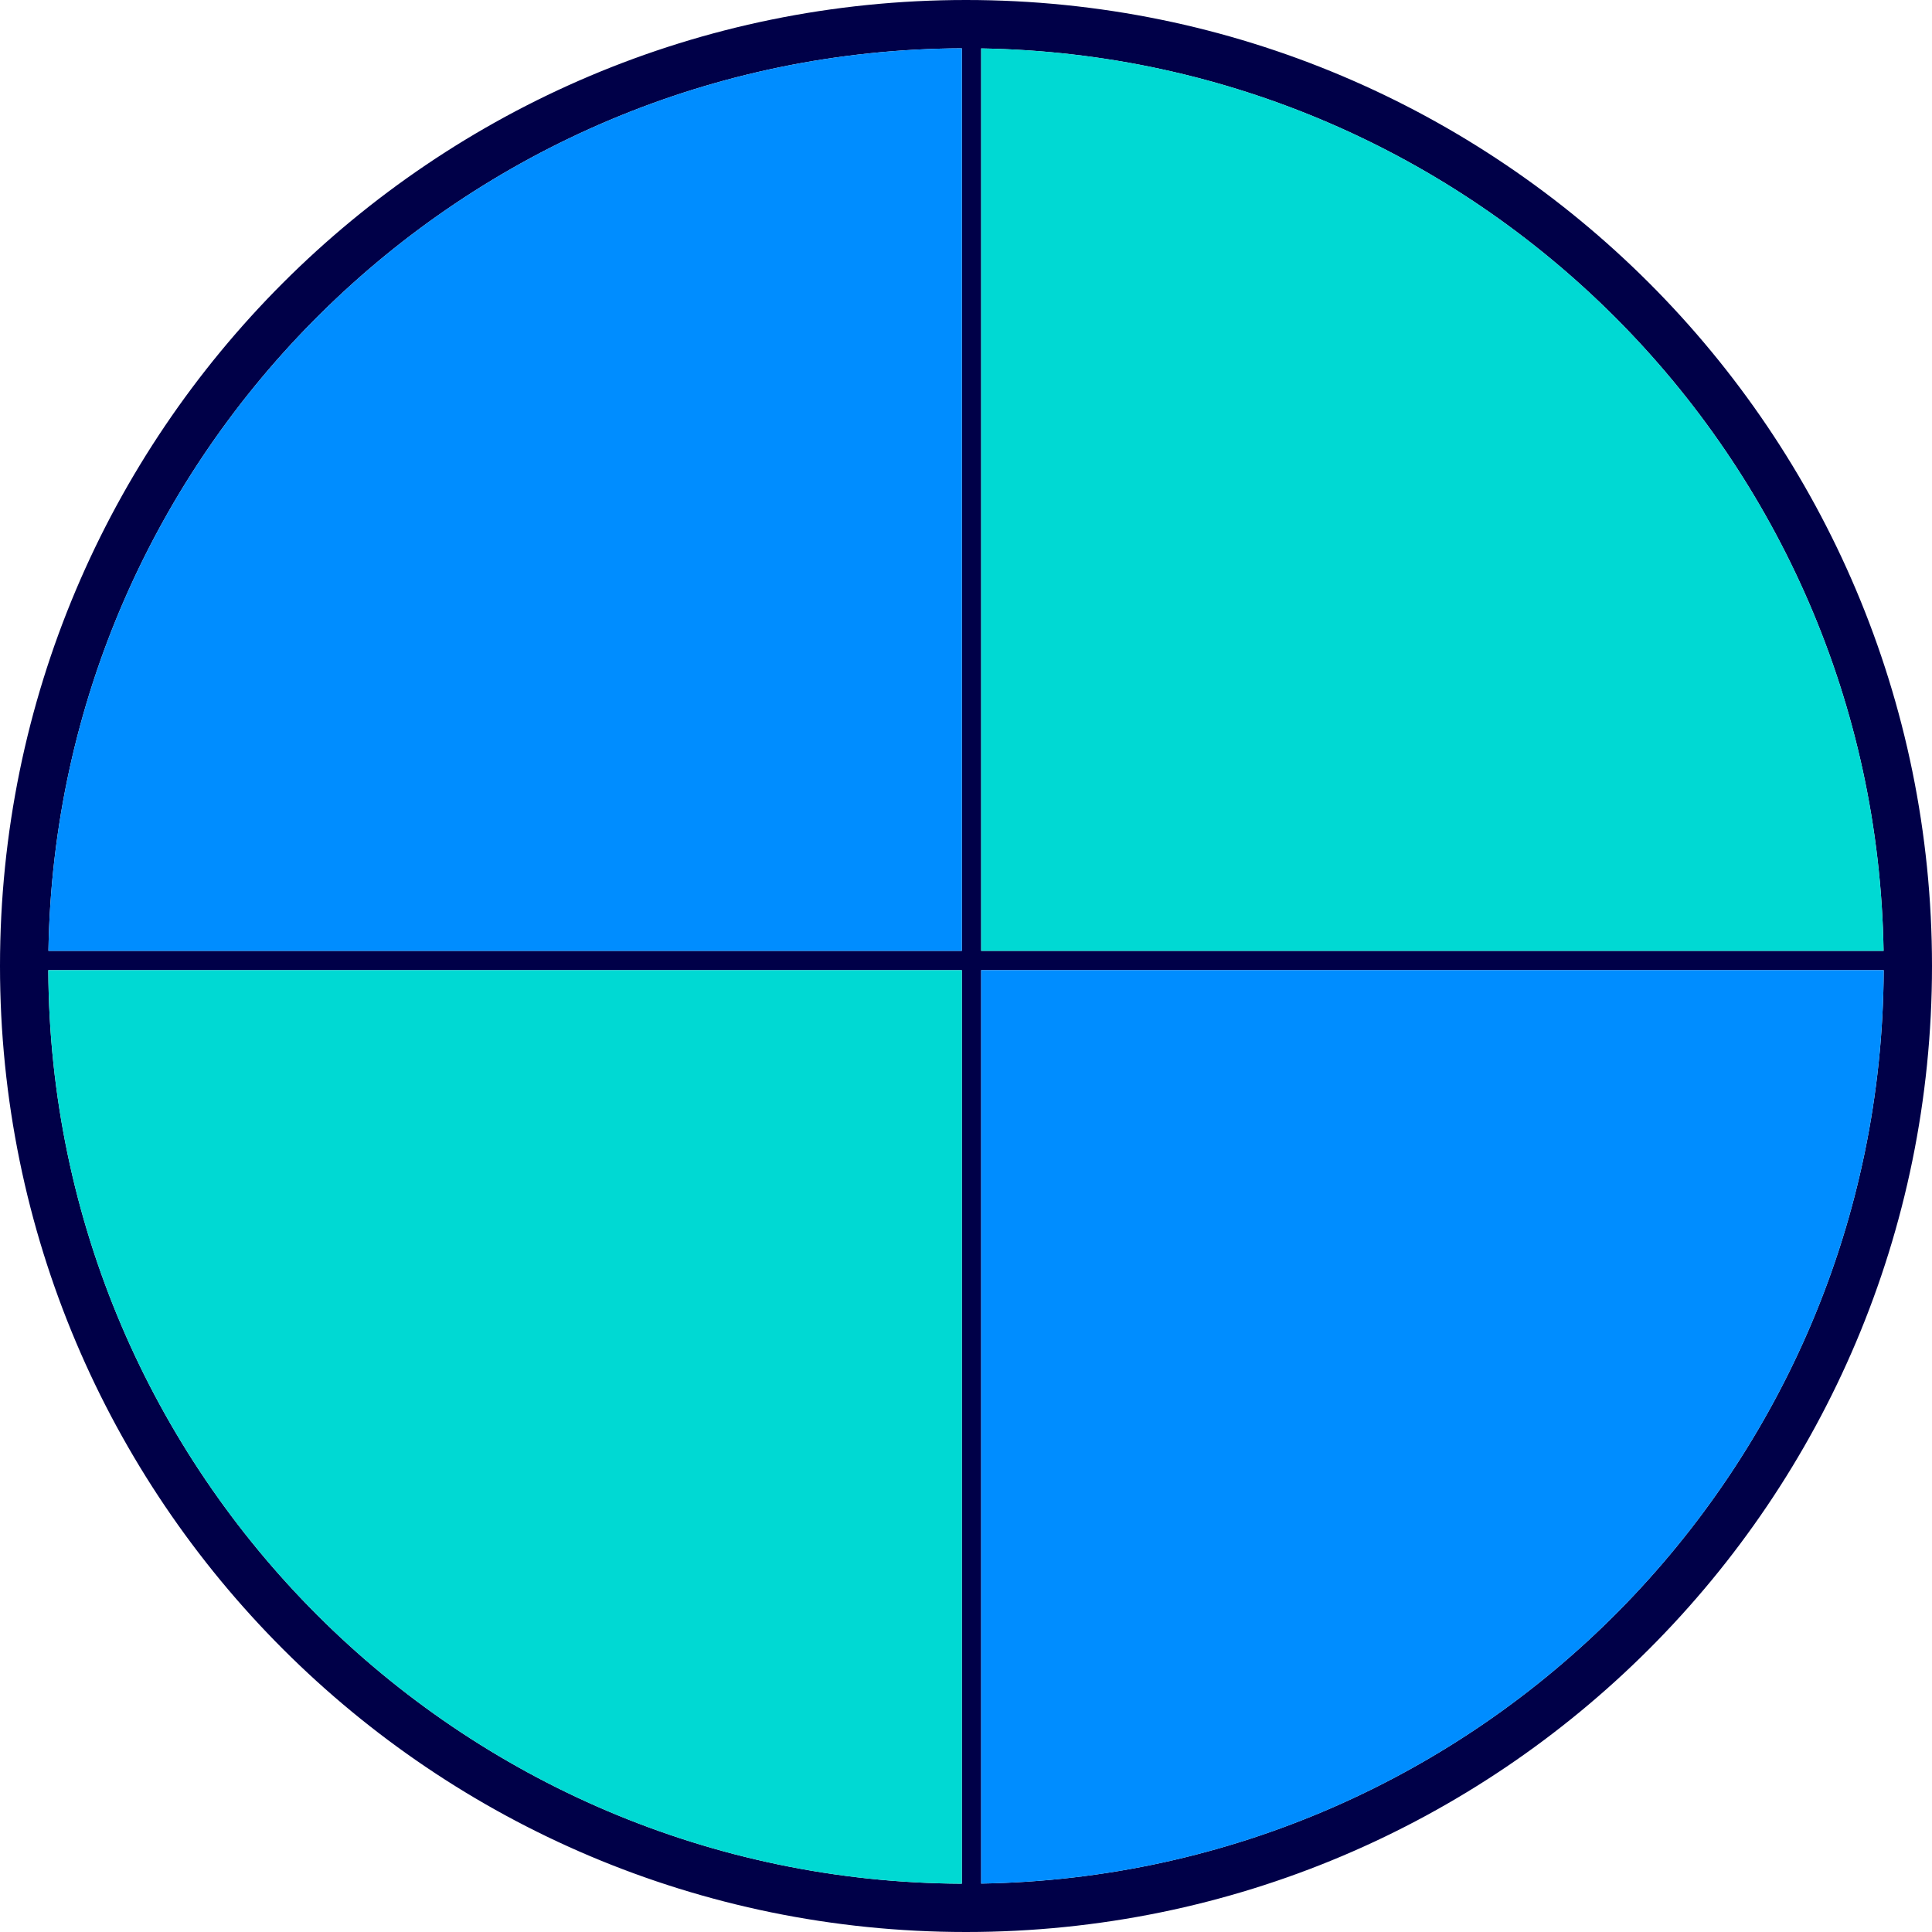
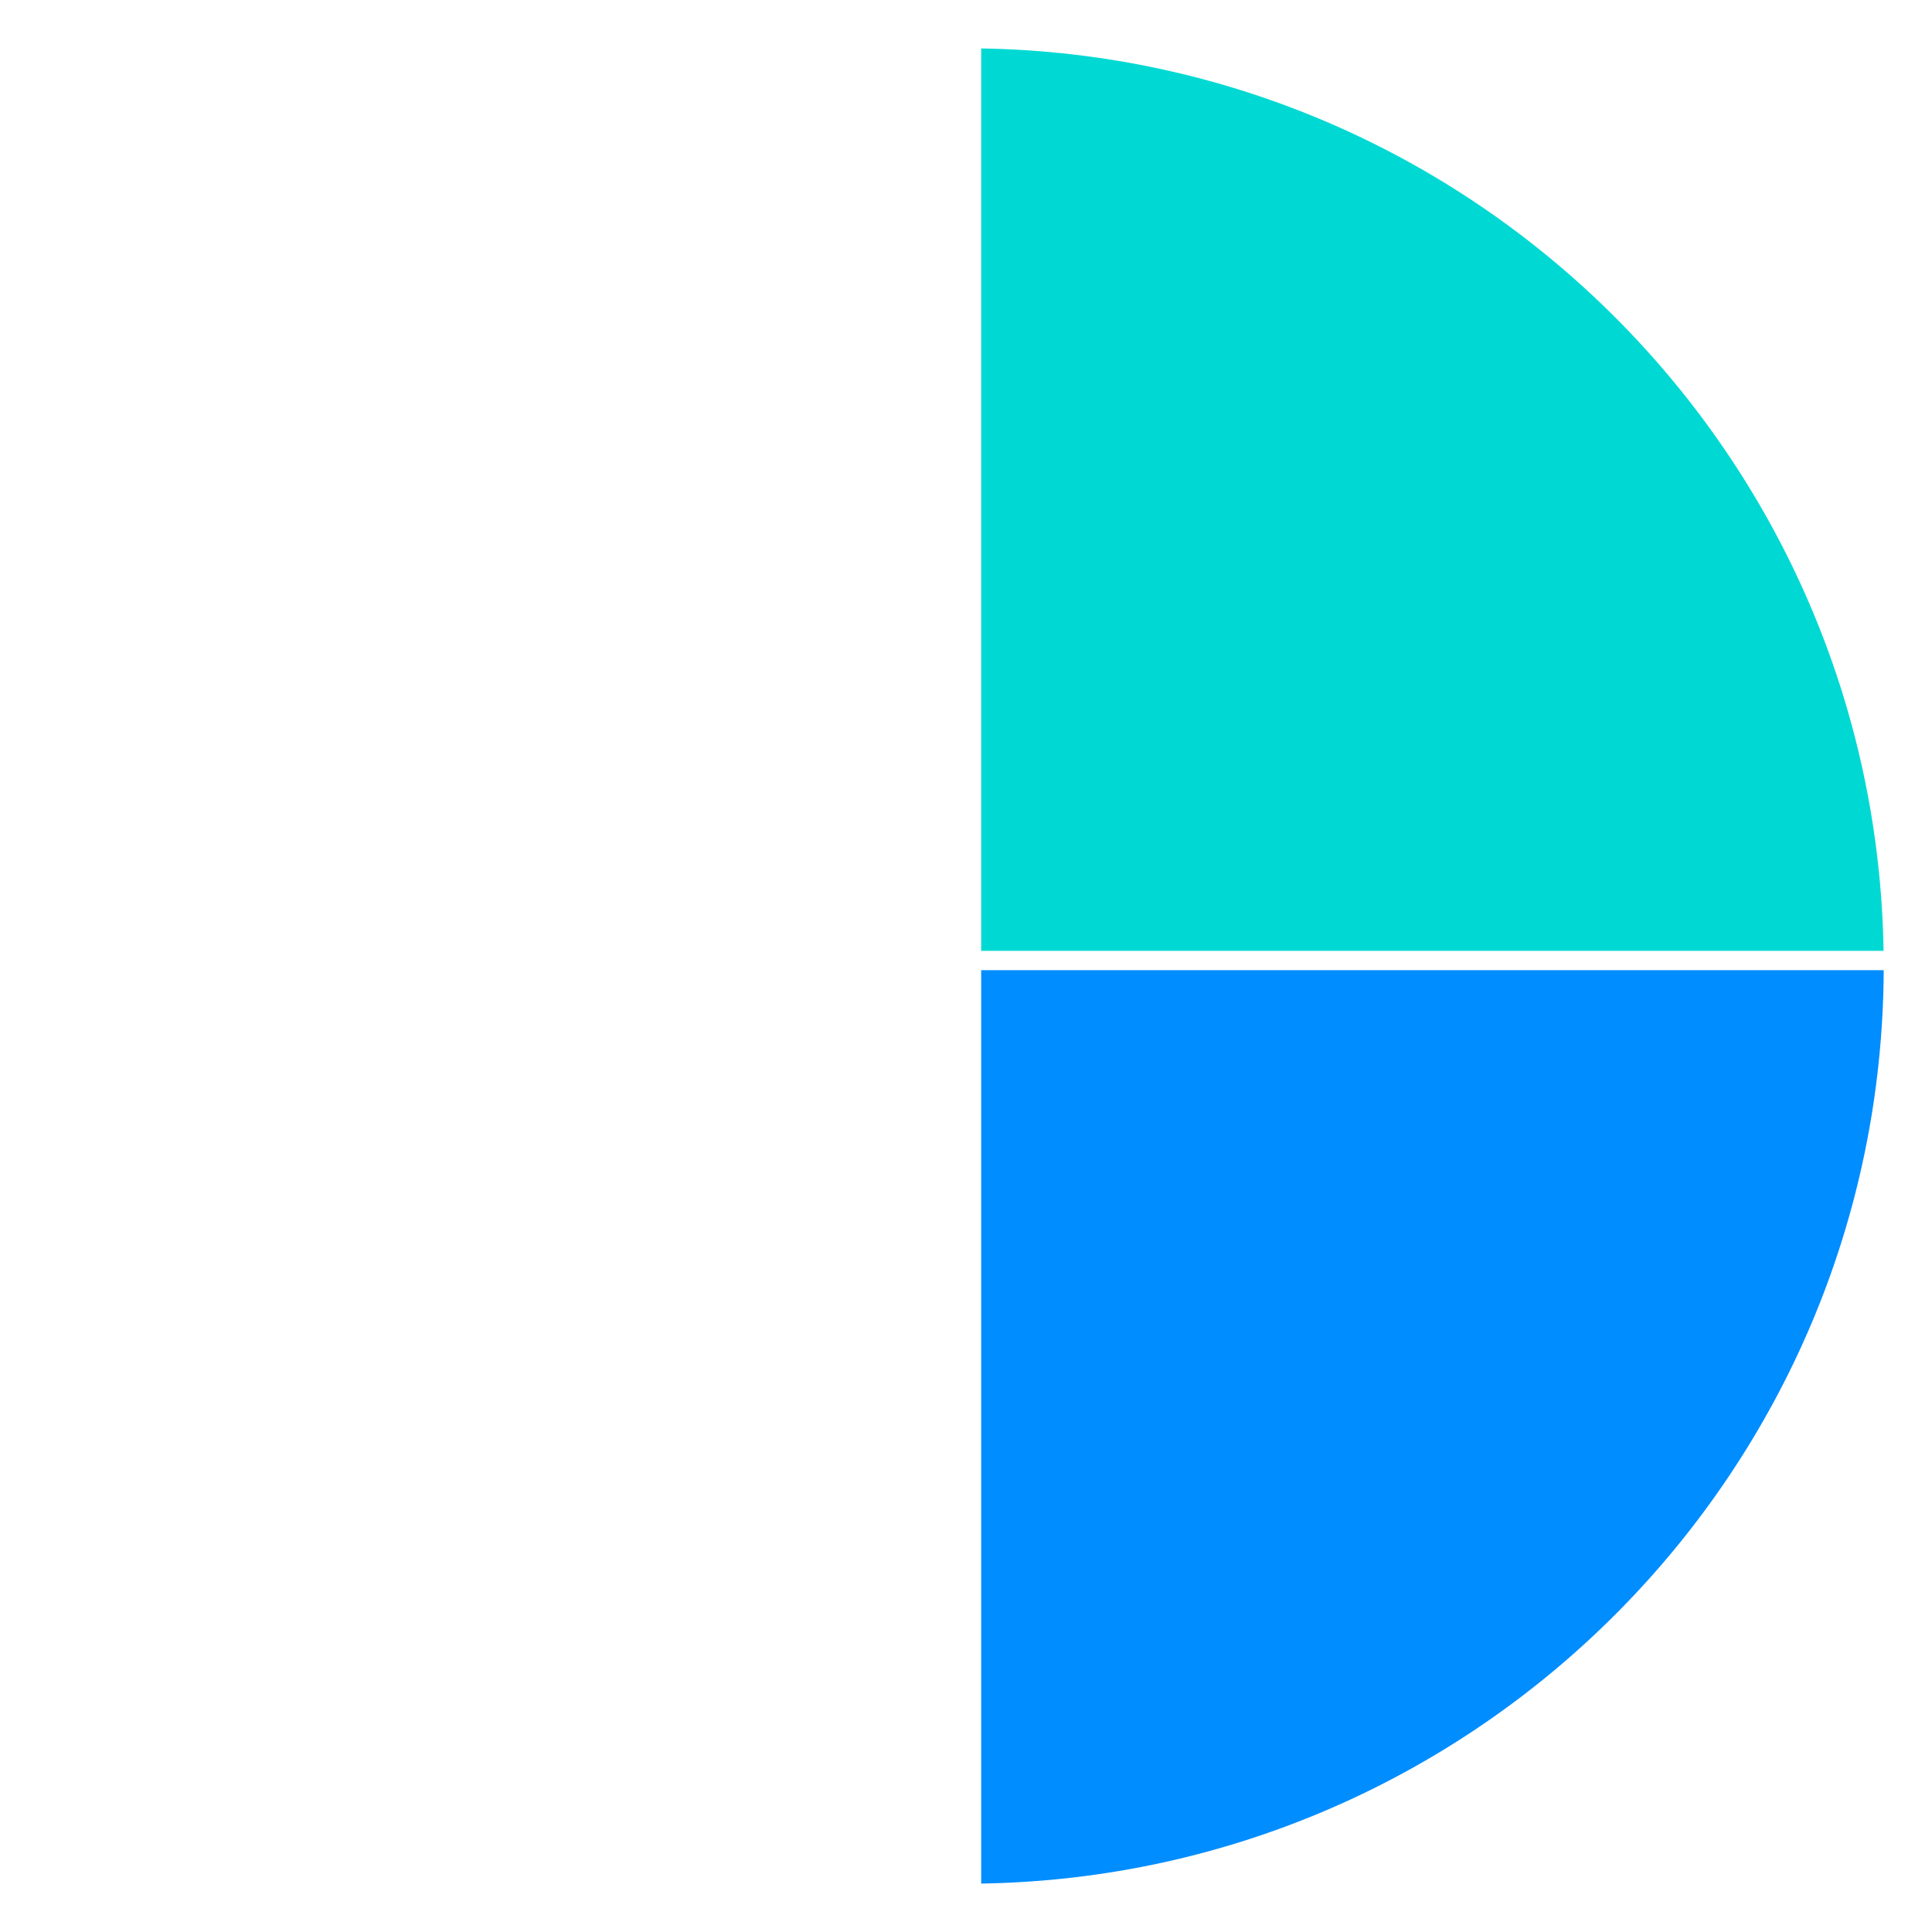
<svg xmlns="http://www.w3.org/2000/svg" width="75" height="75" viewBox="0 0 75 75" fill="none">
-   <path fill-rule="evenodd" clip-rule="evenodd" d="M37.5 75C58.211 75 75 58.211 75 37.5C75 16.789 58.211 0 37.5 0C16.789 0 0 16.789 0 37.5C0 58.211 16.789 75 37.5 75ZM38.089 73.12C57.439 72.806 73.039 57.065 73.125 37.661H38.089V73.12ZM37.339 73.125C17.792 73.038 1.962 57.208 1.875 37.661H37.339V73.125ZM38.089 36.911H73.12C72.809 17.703 57.297 2.191 38.089 1.88V36.911ZM37.339 1.875V36.911H1.88C2.194 17.561 17.935 1.961 37.339 1.875Z" fill="#000048" />
-   <path d="M37.339 36.911V1.875C17.935 1.961 2.194 17.561 1.88 36.911H37.339Z" fill="#008DFF" />
  <path d="M73.125 37.661C73.039 57.065 57.439 72.806 38.089 73.12V37.661H73.125Z" fill="#008DFF" />
  <path d="M73.12 36.911H38.089V1.88C57.297 2.191 72.809 17.703 73.12 36.911Z" fill="#00D9D3" />
-   <path d="M37.339 73.125C17.792 73.038 1.962 57.208 1.875 37.661H37.339V73.125Z" fill="#00D9D3" />
</svg>